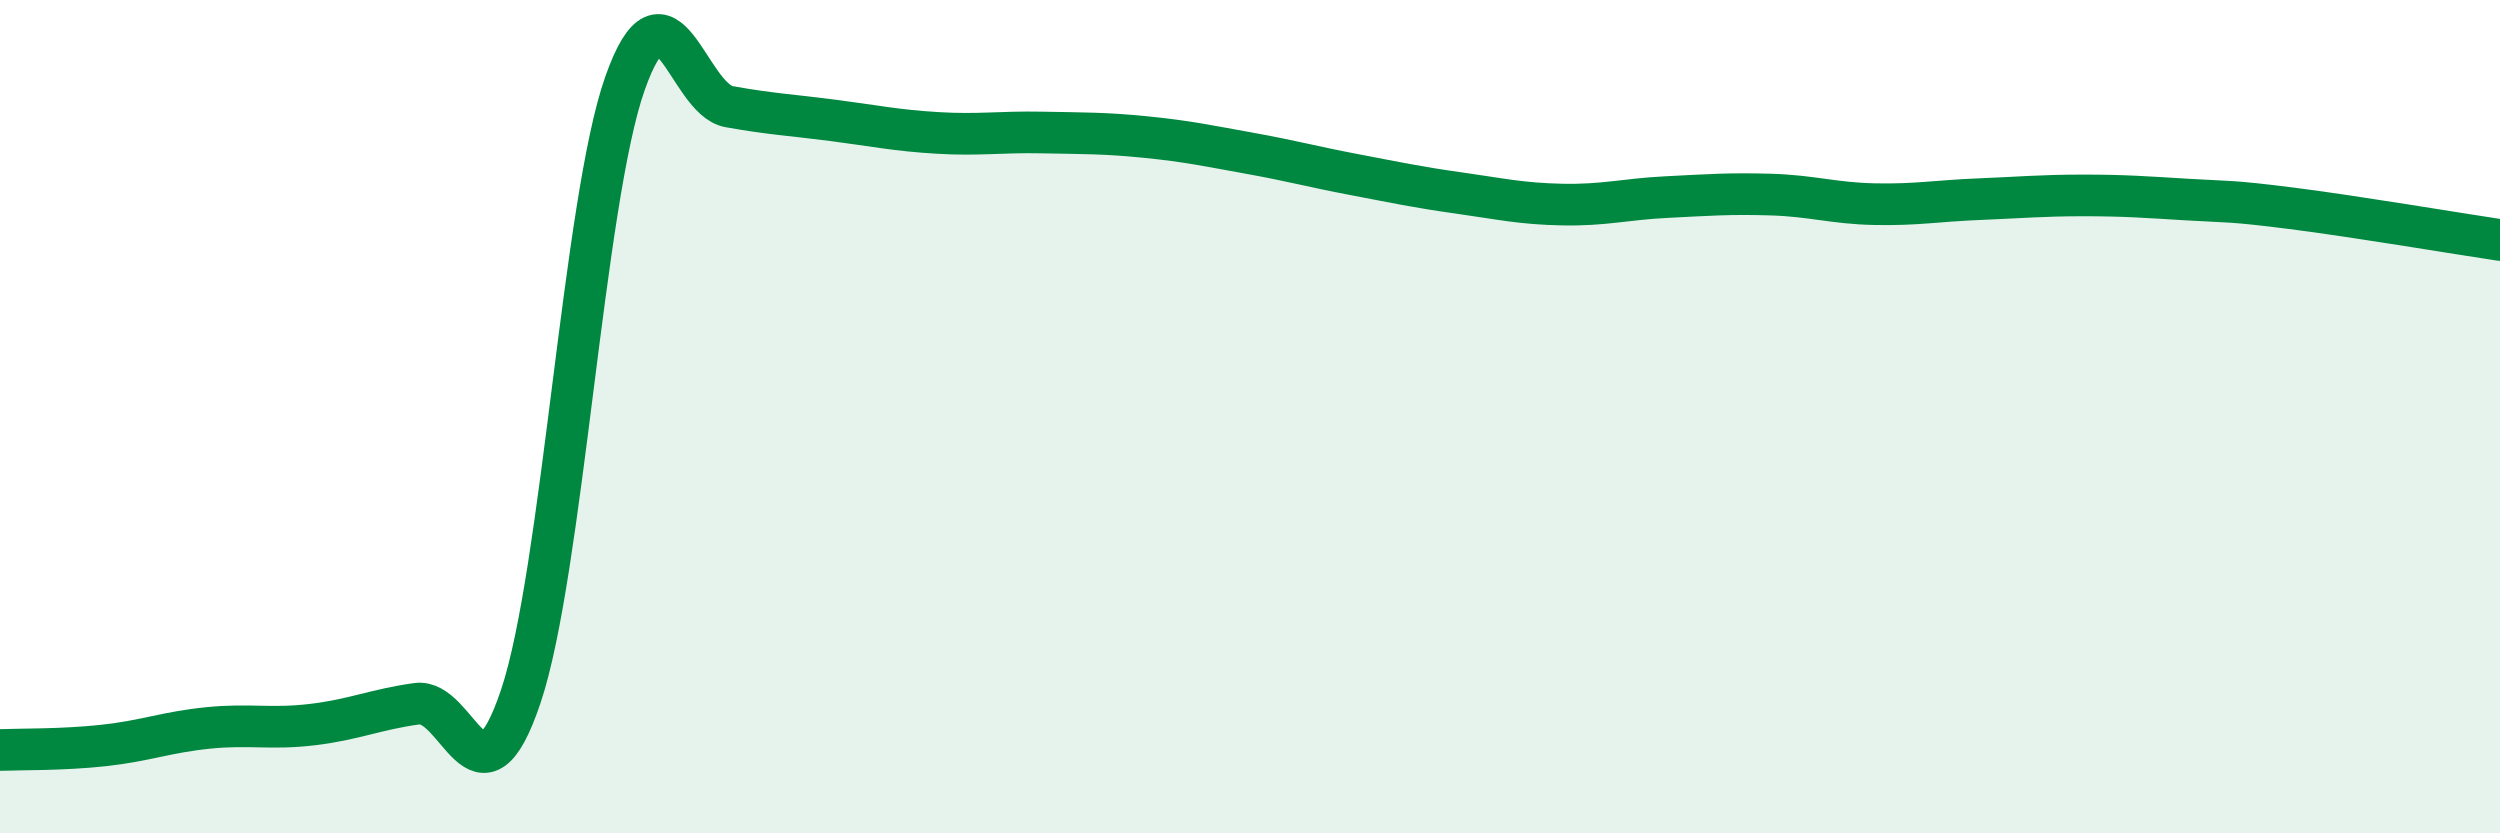
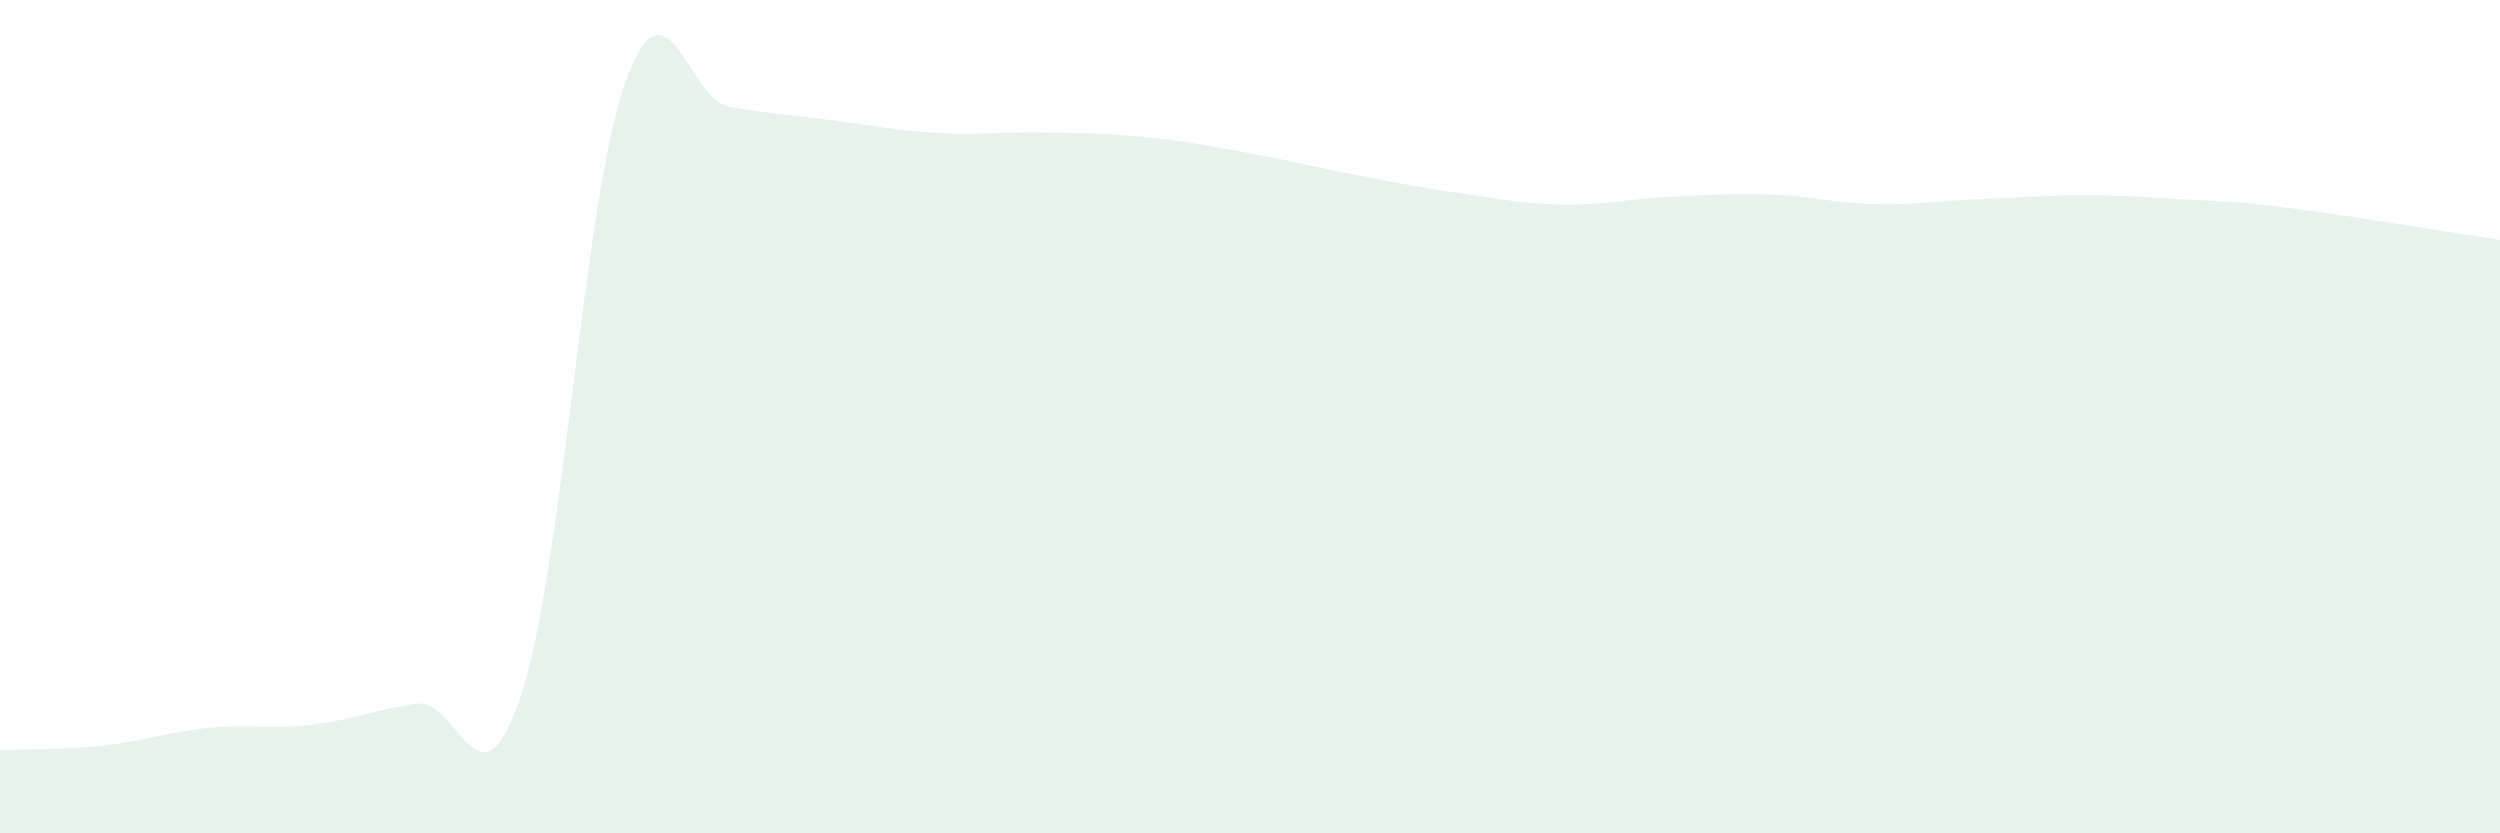
<svg xmlns="http://www.w3.org/2000/svg" width="60" height="20" viewBox="0 0 60 20">
  <path d="M 0,18 C 0.5,17.98 1.5,18 2.5,17.89 C 3.5,17.78 4,17.57 5,17.47 C 6,17.37 6.5,17.51 7.5,17.39 C 8.5,17.27 9,17.03 10,16.89 C 11,16.75 11.5,19.69 12.5,16.71 C 13.5,13.73 14,4.83 15,2 C 16,-0.83 16.5,2.38 17.5,2.56 C 18.5,2.74 19,2.76 20,2.89 C 21,3.02 21.5,3.13 22.5,3.19 C 23.5,3.25 24,3.16 25,3.18 C 26,3.2 26.5,3.19 27.5,3.29 C 28.5,3.39 29,3.5 30,3.68 C 31,3.86 31.5,4 32.5,4.19 C 33.5,4.38 34,4.49 35,4.63 C 36,4.77 36.5,4.89 37.5,4.91 C 38.5,4.93 39,4.78 40,4.73 C 41,4.68 41.5,4.64 42.5,4.67 C 43.5,4.7 44,4.88 45,4.9 C 46,4.92 46.5,4.82 47.5,4.78 C 48.5,4.74 49,4.69 50,4.69 C 51,4.69 51.5,4.73 52.5,4.79 C 53.5,4.85 53.5,4.81 55,5 C 56.5,5.19 59,5.61 60,5.76L60 20L0 20Z" fill="#008740" opacity="0.1" stroke-linecap="round" stroke-linejoin="round" />
-   <path d="M 0,18 C 0.5,17.98 1.5,18 2.5,17.89 C 3.5,17.78 4,17.57 5,17.47 C 6,17.37 6.5,17.51 7.5,17.39 C 8.5,17.27 9,17.03 10,16.89 C 11,16.75 11.5,19.69 12.5,16.71 C 13.5,13.73 14,4.83 15,2 C 16,-0.83 16.5,2.38 17.5,2.56 C 18.5,2.74 19,2.76 20,2.89 C 21,3.02 21.5,3.13 22.5,3.19 C 23.5,3.25 24,3.16 25,3.18 C 26,3.2 26.5,3.19 27.5,3.29 C 28.5,3.39 29,3.5 30,3.68 C 31,3.86 31.5,4 32.5,4.19 C 33.5,4.38 34,4.49 35,4.63 C 36,4.77 36.5,4.89 37.5,4.91 C 38.5,4.93 39,4.78 40,4.73 C 41,4.68 41.5,4.64 42.5,4.67 C 43.5,4.7 44,4.88 45,4.9 C 46,4.92 46.5,4.82 47.5,4.78 C 48.5,4.74 49,4.69 50,4.69 C 51,4.69 51.5,4.73 52.5,4.79 C 53.5,4.85 53.5,4.81 55,5 C 56.5,5.19 59,5.61 60,5.76" stroke="#008740" stroke-width="1" fill="none" stroke-linecap="round" stroke-linejoin="round" />
</svg>